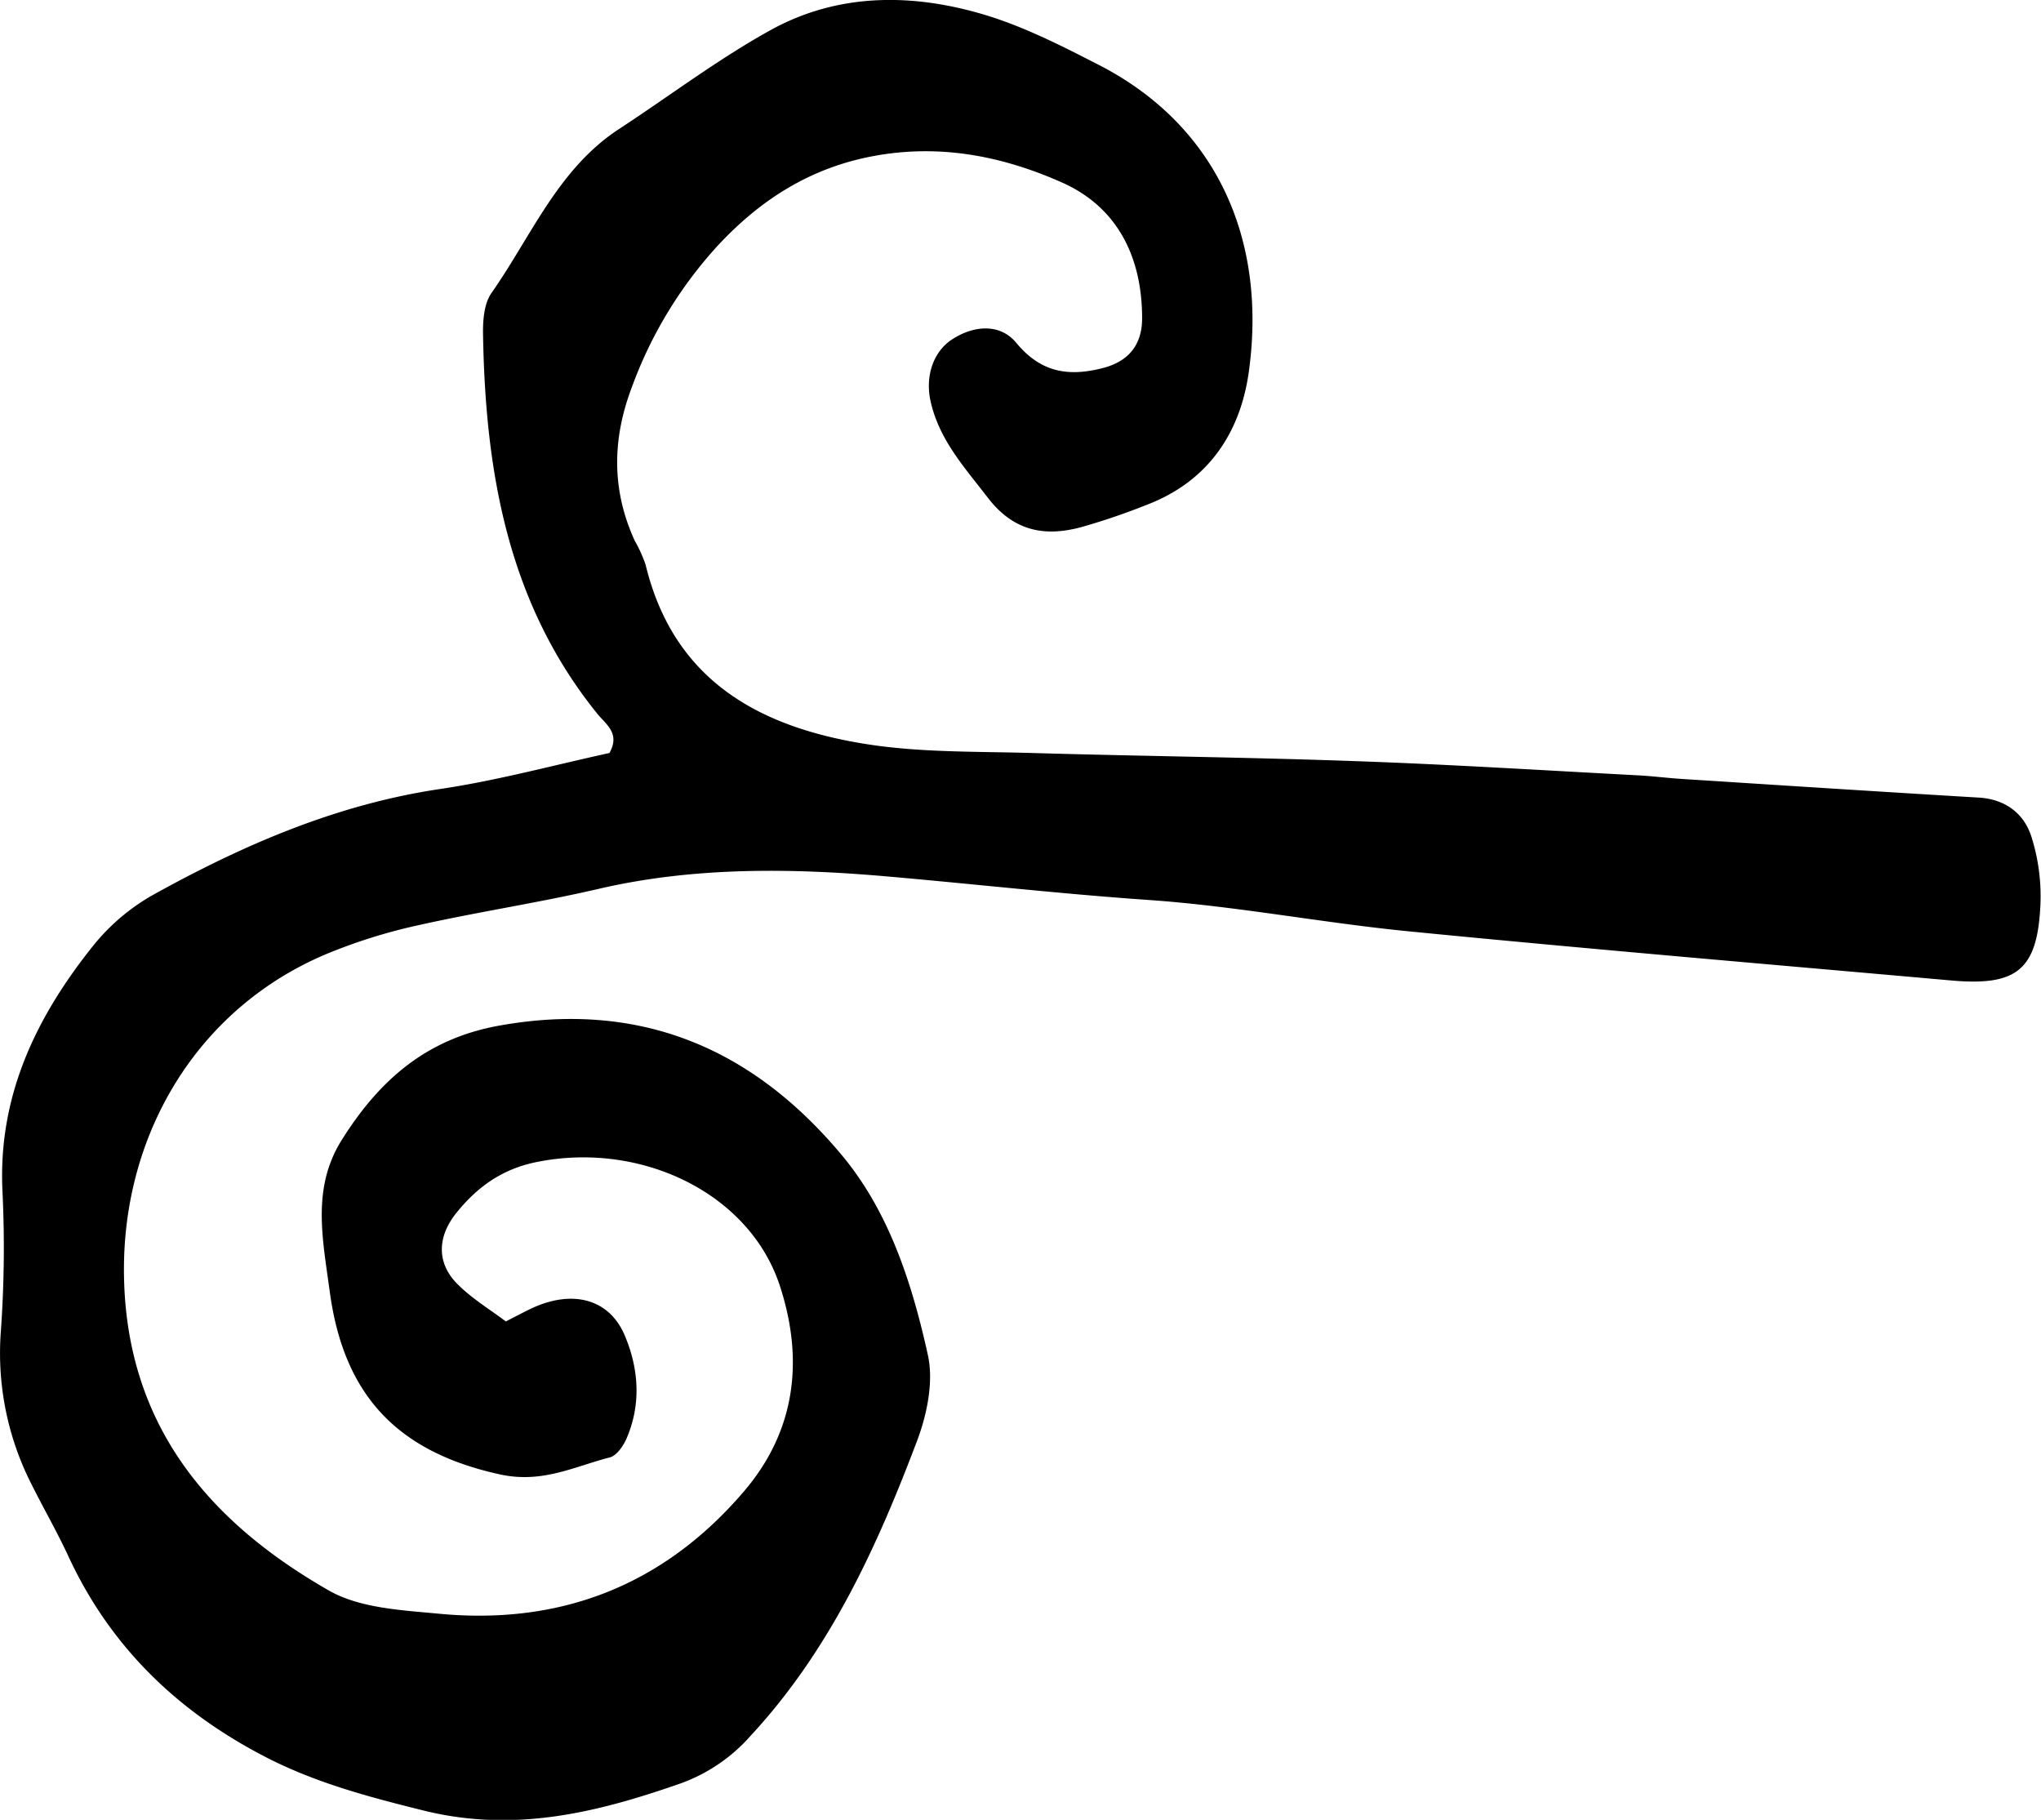
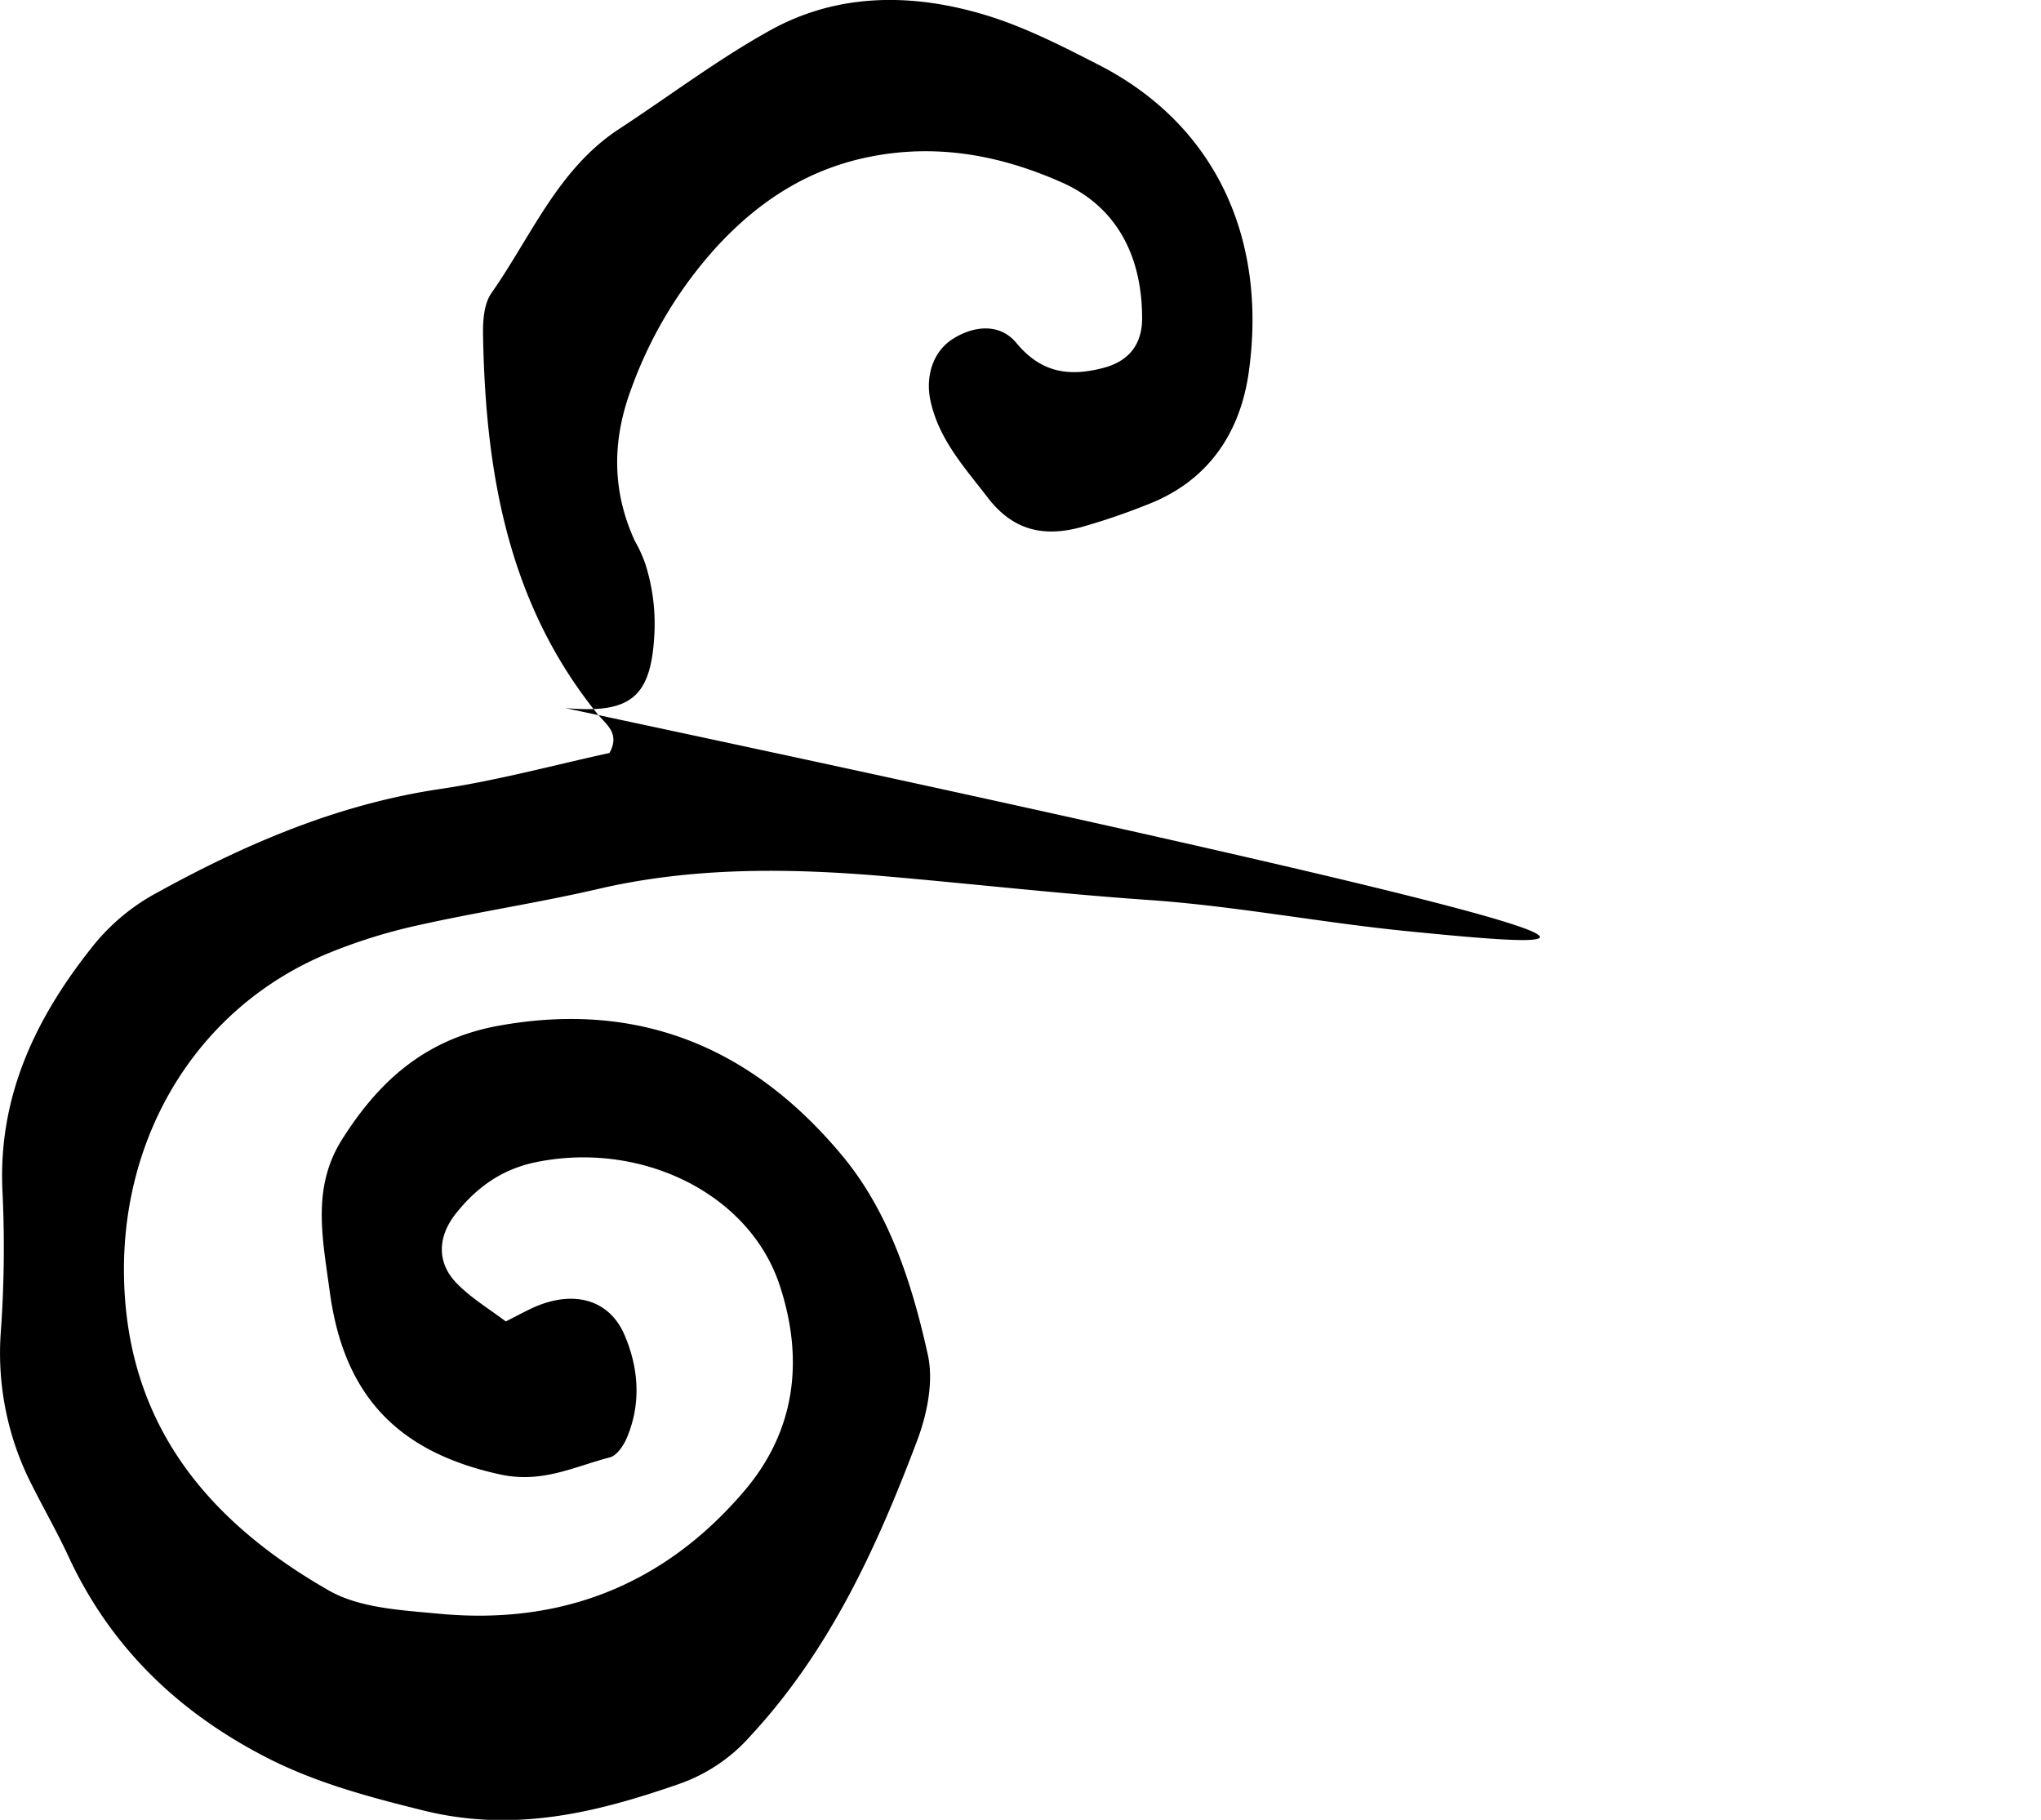
<svg xmlns="http://www.w3.org/2000/svg" id="Layer_1" data-name="Layer 1" viewBox="0 0 401.94 358.34">
  <defs>
    <style>.cls-1{fill-rule:evenodd;}</style>
  </defs>
  <title>Accent-1-SVG-New</title>
-   <path class="cls-1" d="M154.58,336.3c1.88-.95,3.36-1.75,4.86-2.47,8.09-3.88,15.49-2.1,18.58,5.27,2.74,6.49,3.25,13.48.35,20.22-0.64,1.49-1.95,3.4-3.3,3.75-7,1.8-13.28,5.15-21.54,3.37-20.09-4.36-30.84-15.39-33.62-36-1.42-10.55-3.59-20.48,2.44-30,7.31-11.58,16.51-19.82,31-22.4,27.94-5,50,4.66,67.42,25.54,9.3,11.14,13.83,25.28,16.93,39.33,1.16,5.25-.16,11.68-2.13,16.9-7.93,21-17.21,41.29-32.8,58.1a33.46,33.46,0,0,1-14.06,9.46c-16.44,5.72-32.63,9.67-50.51,5.19-10.66-2.65-20.95-5.38-30.75-10.4C90,413.19,76.68,400.38,68.4,382.46c-2.18-4.7-4.77-9.2-7.09-13.83a56.92,56.92,0,0,1-6.2-30,231.33,231.33,0,0,0,.36-27.68c-1-18.95,6.6-34.63,18-48.82a41,41,0,0,1,11.78-9.9c17.72-9.81,36.11-17.77,56.46-20.78,11.3-1.68,22.4-4.71,33.28-7.08,2.14-3.85-.6-5.55-2.35-7.68C155,194.91,150.58,169.1,150.1,142.15c-0.06-2.81.15-6.21,1.66-8.36,7.84-11.16,13.08-24.42,25.14-32.3,10-6.54,19.59-13.83,30-19.56,13.22-7.23,27.72-7.17,41.87-2.95,7.66,2.29,15,6,22.14,9.67,23.37,11.76,33.64,34.24,30,60.62-1.67,12.07-8,21.57-20,26.19a130.81,130.81,0,0,1-13.06,4.45c-7.22,1.94-13.29.76-18.34-5.8-4.61-6-9.64-11.46-11.3-19.11-1.06-4.9.59-9.71,4.29-12.09,4.16-2.7,9.34-3.24,12.62.71,4.84,5.85,10.26,6.65,16.84,5,5.21-1.27,7.93-4.58,7.93-9.84,0-12-4.81-21.86-15.75-26.73-11.6-5.16-23.92-7.67-37.1-5.23-12.57,2.32-22.42,8.7-30.76,17.69a83.72,83.72,0,0,0-16.92,27.95c-3.85,10.2-3.94,20.16.61,30.11a27.24,27.24,0,0,1,2.14,4.73c5.56,23,22.67,32.11,43.81,35.37,10.7,1.65,21.73,1.38,32.62,1.71,21.28,0.61,42.56.84,63.84,1.61,18.41,0.65,36.82,1.81,55.21,2.78,2.85,0.15,5.66.52,8.48,0.7,19.54,1.25,39.06,2.52,58.6,3.68,5.28,0.32,8.94,3.18,10.38,7.79a38.82,38.82,0,0,1,1.74,13.44c-0.61,12.73-4.67,15.93-17.58,14.78C403.69,266,368.1,263,332.55,259.5c-17.16-1.68-34.21-5-51.39-6.19s-34.37-3.14-51.54-4.64c-18.79-1.64-38-1.91-56.75,2.45-11.79,2.74-23.79,4.53-35.61,7.18a107.08,107.08,0,0,0-18.1,5.69c-25.46,10.75-40.24,35.68-39.77,63.35,0.49,29.28,16.58,48.34,40.31,61.92,6.12,3.51,14.34,3.89,21.7,4.59,24,2.29,44.23-5.59,60-24,10.32-12,11.92-26.09,7.12-40.65-6-18.22-27.43-28.51-48.05-24.25-6.67,1.38-11.57,4.92-15.64,10-3.79,4.72-3.88,9.9.24,14C147.85,331.76,151.33,333.85,154.58,336.3Z" transform="translate(-54.97 -76.1)" />
+   <path class="cls-1" d="M154.58,336.3c1.88-.95,3.36-1.75,4.86-2.47,8.09-3.88,15.49-2.1,18.58,5.27,2.74,6.49,3.25,13.48.35,20.22-0.64,1.49-1.95,3.4-3.3,3.75-7,1.8-13.28,5.15-21.54,3.37-20.09-4.36-30.84-15.39-33.62-36-1.42-10.55-3.59-20.48,2.44-30,7.31-11.58,16.51-19.82,31-22.4,27.94-5,50,4.66,67.42,25.54,9.3,11.14,13.83,25.28,16.93,39.33,1.16,5.25-.16,11.68-2.13,16.9-7.93,21-17.21,41.29-32.8,58.1a33.46,33.46,0,0,1-14.06,9.46c-16.44,5.72-32.63,9.67-50.51,5.19-10.66-2.65-20.95-5.38-30.75-10.4C90,413.19,76.68,400.38,68.4,382.46c-2.18-4.7-4.77-9.2-7.09-13.83a56.92,56.92,0,0,1-6.2-30,231.33,231.33,0,0,0,.36-27.68c-1-18.95,6.6-34.63,18-48.82a41,41,0,0,1,11.78-9.9c17.72-9.81,36.11-17.77,56.46-20.78,11.3-1.68,22.4-4.71,33.28-7.08,2.14-3.85-.6-5.55-2.35-7.68C155,194.91,150.58,169.1,150.1,142.15c-0.06-2.81.15-6.21,1.66-8.36,7.84-11.16,13.08-24.42,25.14-32.3,10-6.54,19.59-13.83,30-19.56,13.22-7.23,27.72-7.17,41.87-2.95,7.66,2.29,15,6,22.14,9.67,23.37,11.76,33.64,34.24,30,60.62-1.67,12.07-8,21.57-20,26.19a130.81,130.81,0,0,1-13.06,4.45c-7.22,1.94-13.29.76-18.34-5.8-4.61-6-9.64-11.46-11.3-19.11-1.06-4.9.59-9.71,4.29-12.09,4.16-2.7,9.34-3.24,12.62.71,4.84,5.85,10.26,6.65,16.84,5,5.21-1.27,7.93-4.58,7.93-9.84,0-12-4.81-21.86-15.75-26.73-11.6-5.16-23.92-7.67-37.1-5.23-12.57,2.32-22.42,8.7-30.76,17.69a83.72,83.72,0,0,0-16.92,27.95c-3.85,10.2-3.94,20.16.61,30.11a27.24,27.24,0,0,1,2.14,4.73a38.82,38.82,0,0,1,1.74,13.44c-0.61,12.73-4.67,15.93-17.58,14.78C403.69,266,368.1,263,332.55,259.5c-17.16-1.68-34.21-5-51.39-6.19s-34.37-3.14-51.54-4.64c-18.79-1.64-38-1.91-56.75,2.45-11.79,2.74-23.79,4.53-35.61,7.18a107.08,107.08,0,0,0-18.1,5.69c-25.46,10.75-40.24,35.68-39.77,63.35,0.49,29.28,16.58,48.34,40.31,61.92,6.12,3.51,14.34,3.89,21.7,4.59,24,2.29,44.23-5.59,60-24,10.32-12,11.92-26.09,7.12-40.65-6-18.22-27.43-28.51-48.05-24.25-6.67,1.38-11.57,4.92-15.64,10-3.79,4.72-3.88,9.9.24,14C147.85,331.76,151.33,333.85,154.58,336.3Z" transform="translate(-54.97 -76.1)" />
</svg>